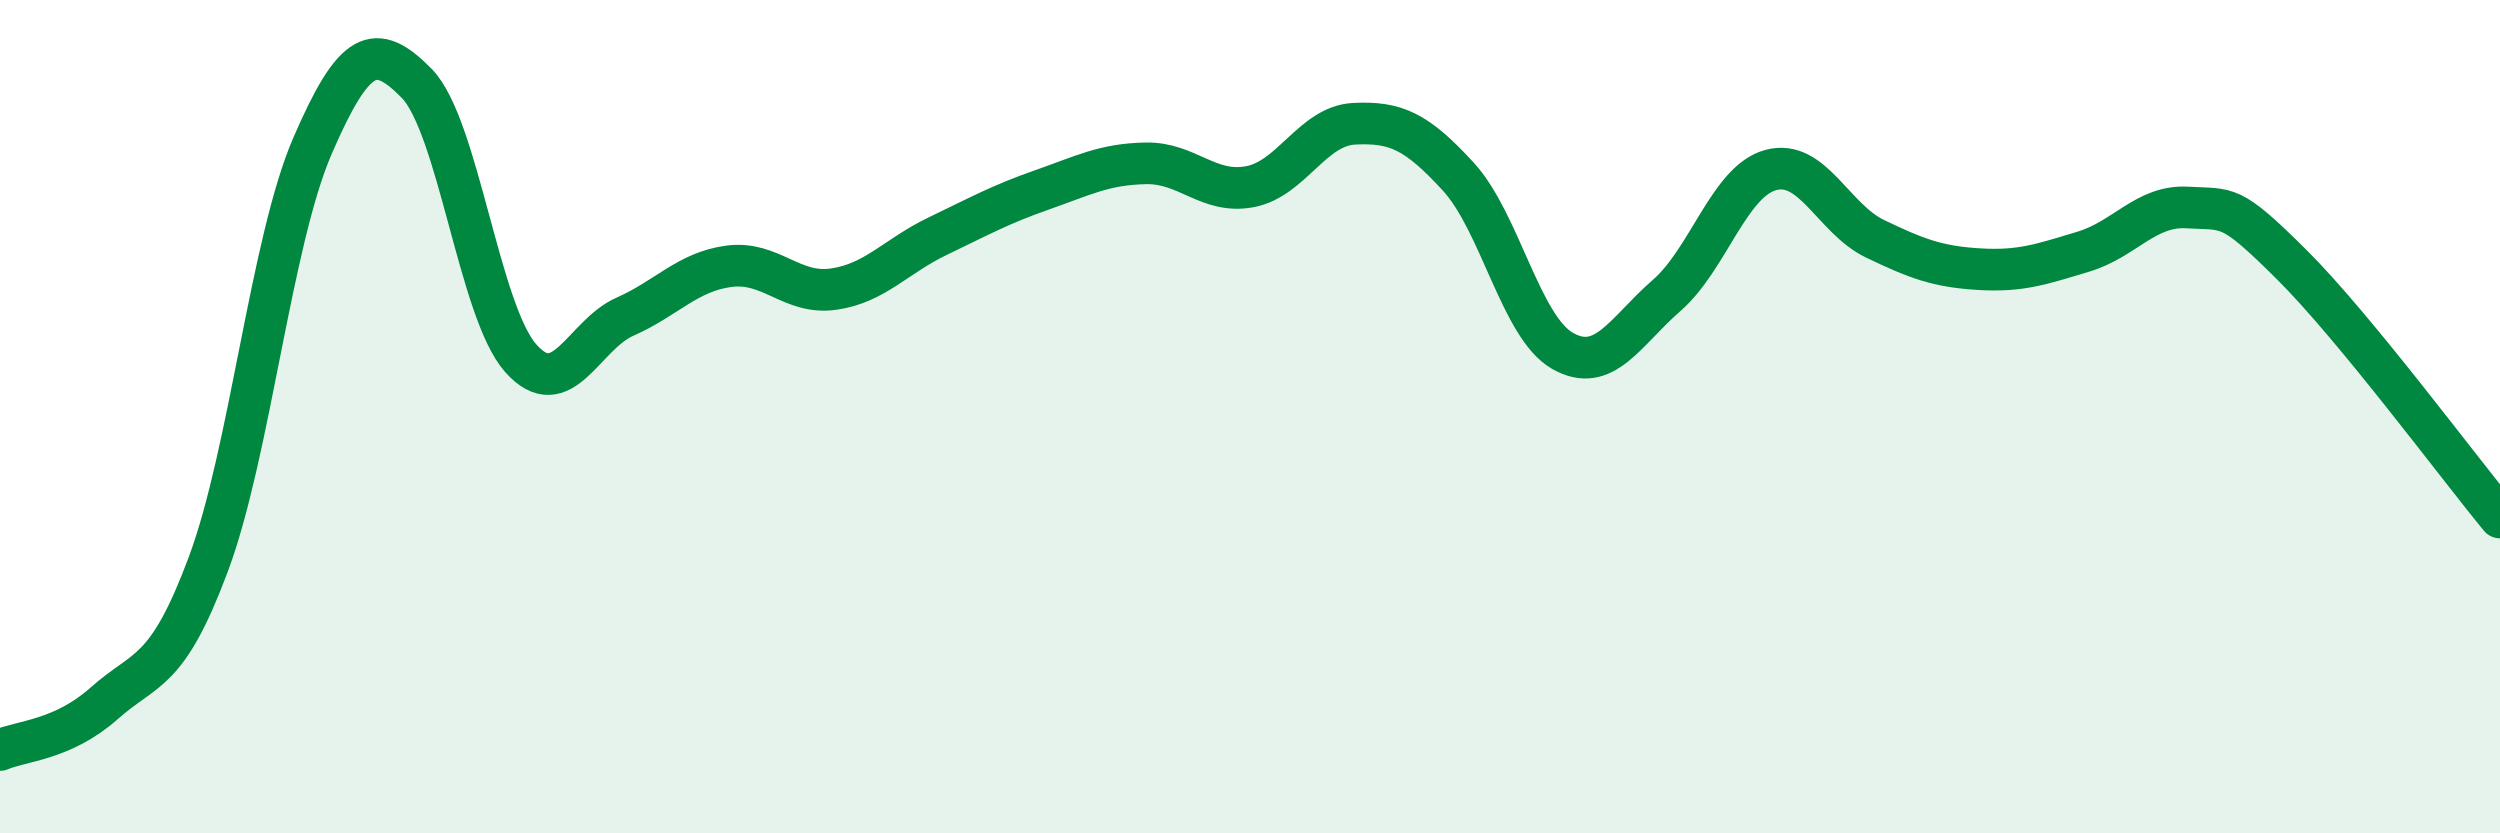
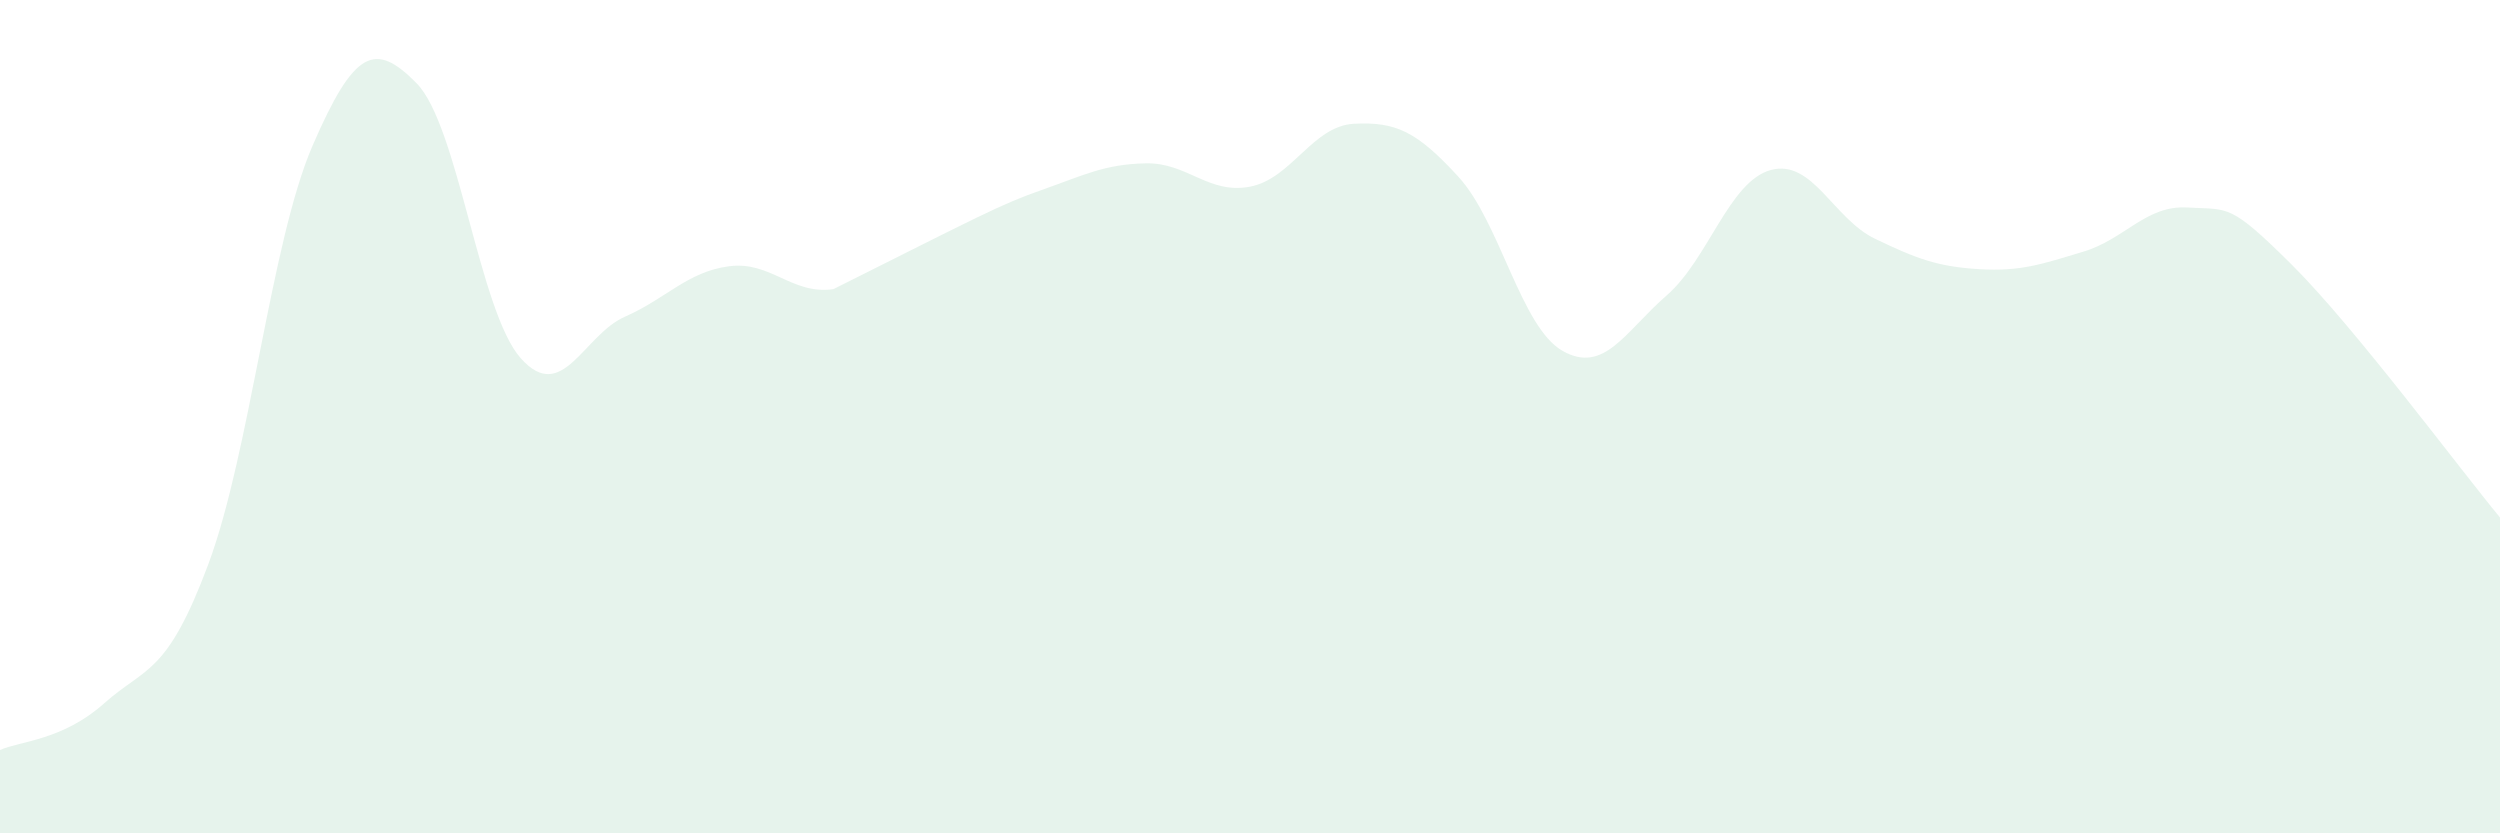
<svg xmlns="http://www.w3.org/2000/svg" width="60" height="20" viewBox="0 0 60 20">
-   <path d="M 0,18 C 0.5,17.78 1.5,17.77 2.5,16.88 C 3.5,15.99 4,16.22 5,13.54 C 6,10.86 6.5,5.81 7.5,3.5 C 8.5,1.19 9,0.98 10,2 C 11,3.02 11.5,7.48 12.5,8.6 C 13.5,9.72 14,8.04 15,7.6 C 16,7.16 16.5,6.52 17.5,6.39 C 18.5,6.26 19,7.08 20,6.94 C 21,6.8 21.5,6.15 22.5,5.67 C 23.5,5.19 24,4.91 25,4.56 C 26,4.21 26.5,3.94 27.5,3.92 C 28.5,3.9 29,4.67 30,4.48 C 31,4.29 31.5,3.02 32.5,2.97 C 33.5,2.92 34,3.15 35,4.24 C 36,5.33 36.5,7.85 37.5,8.42 C 38.5,8.99 39,7.96 40,7.09 C 41,6.22 41.5,4.35 42.5,4.08 C 43.5,3.81 44,5.25 45,5.73 C 46,6.21 46.5,6.4 47.5,6.46 C 48.5,6.52 49,6.34 50,6.04 C 51,5.74 51.5,4.92 52.5,4.98 C 53.5,5.04 53.5,4.86 55,6.35 C 56.5,7.84 59,11.21 60,12.42L60 20L0 20Z" fill="#008740" opacity="0.1" stroke-linecap="round" stroke-linejoin="round" />
-   <path d="M 0,18 C 0.5,17.78 1.5,17.77 2.5,16.88 C 3.5,15.99 4,16.22 5,13.54 C 6,10.86 6.5,5.81 7.5,3.5 C 8.5,1.19 9,0.98 10,2 C 11,3.02 11.5,7.48 12.5,8.6 C 13.5,9.72 14,8.04 15,7.6 C 16,7.16 16.5,6.52 17.5,6.39 C 18.5,6.26 19,7.08 20,6.94 C 21,6.8 21.5,6.15 22.5,5.67 C 23.5,5.19 24,4.91 25,4.56 C 26,4.21 26.5,3.94 27.5,3.92 C 28.5,3.9 29,4.67 30,4.48 C 31,4.29 31.5,3.02 32.5,2.97 C 33.5,2.92 34,3.15 35,4.24 C 36,5.33 36.5,7.85 37.5,8.42 C 38.5,8.99 39,7.96 40,7.09 C 41,6.22 41.5,4.35 42.5,4.08 C 43.5,3.81 44,5.25 45,5.73 C 46,6.21 46.5,6.4 47.5,6.46 C 48.5,6.52 49,6.34 50,6.04 C 51,5.74 51.5,4.92 52.5,4.98 C 53.5,5.04 53.5,4.86 55,6.35 C 56.5,7.84 59,11.21 60,12.42" stroke="#008740" stroke-width="1" fill="none" stroke-linecap="round" stroke-linejoin="round" />
+   <path d="M 0,18 C 0.5,17.78 1.5,17.77 2.5,16.88 C 3.5,15.99 4,16.22 5,13.54 C 6,10.86 6.5,5.81 7.5,3.5 C 8.5,1.19 9,0.98 10,2 C 11,3.02 11.5,7.48 12.5,8.6 C 13.5,9.72 14,8.04 15,7.6 C 16,7.16 16.5,6.52 17.5,6.39 C 18.5,6.26 19,7.08 20,6.94 C 23.5,5.19 24,4.91 25,4.56 C 26,4.21 26.5,3.94 27.5,3.92 C 28.5,3.9 29,4.67 30,4.48 C 31,4.29 31.5,3.02 32.5,2.97 C 33.5,2.92 34,3.15 35,4.24 C 36,5.33 36.5,7.85 37.5,8.42 C 38.5,8.99 39,7.96 40,7.09 C 41,6.22 41.5,4.35 42.5,4.08 C 43.5,3.81 44,5.25 45,5.73 C 46,6.21 46.5,6.4 47.5,6.46 C 48.5,6.52 49,6.34 50,6.04 C 51,5.74 51.5,4.92 52.5,4.98 C 53.5,5.04 53.5,4.86 55,6.35 C 56.5,7.84 59,11.21 60,12.42L60 20L0 20Z" fill="#008740" opacity="0.1" stroke-linecap="round" stroke-linejoin="round" />
</svg>